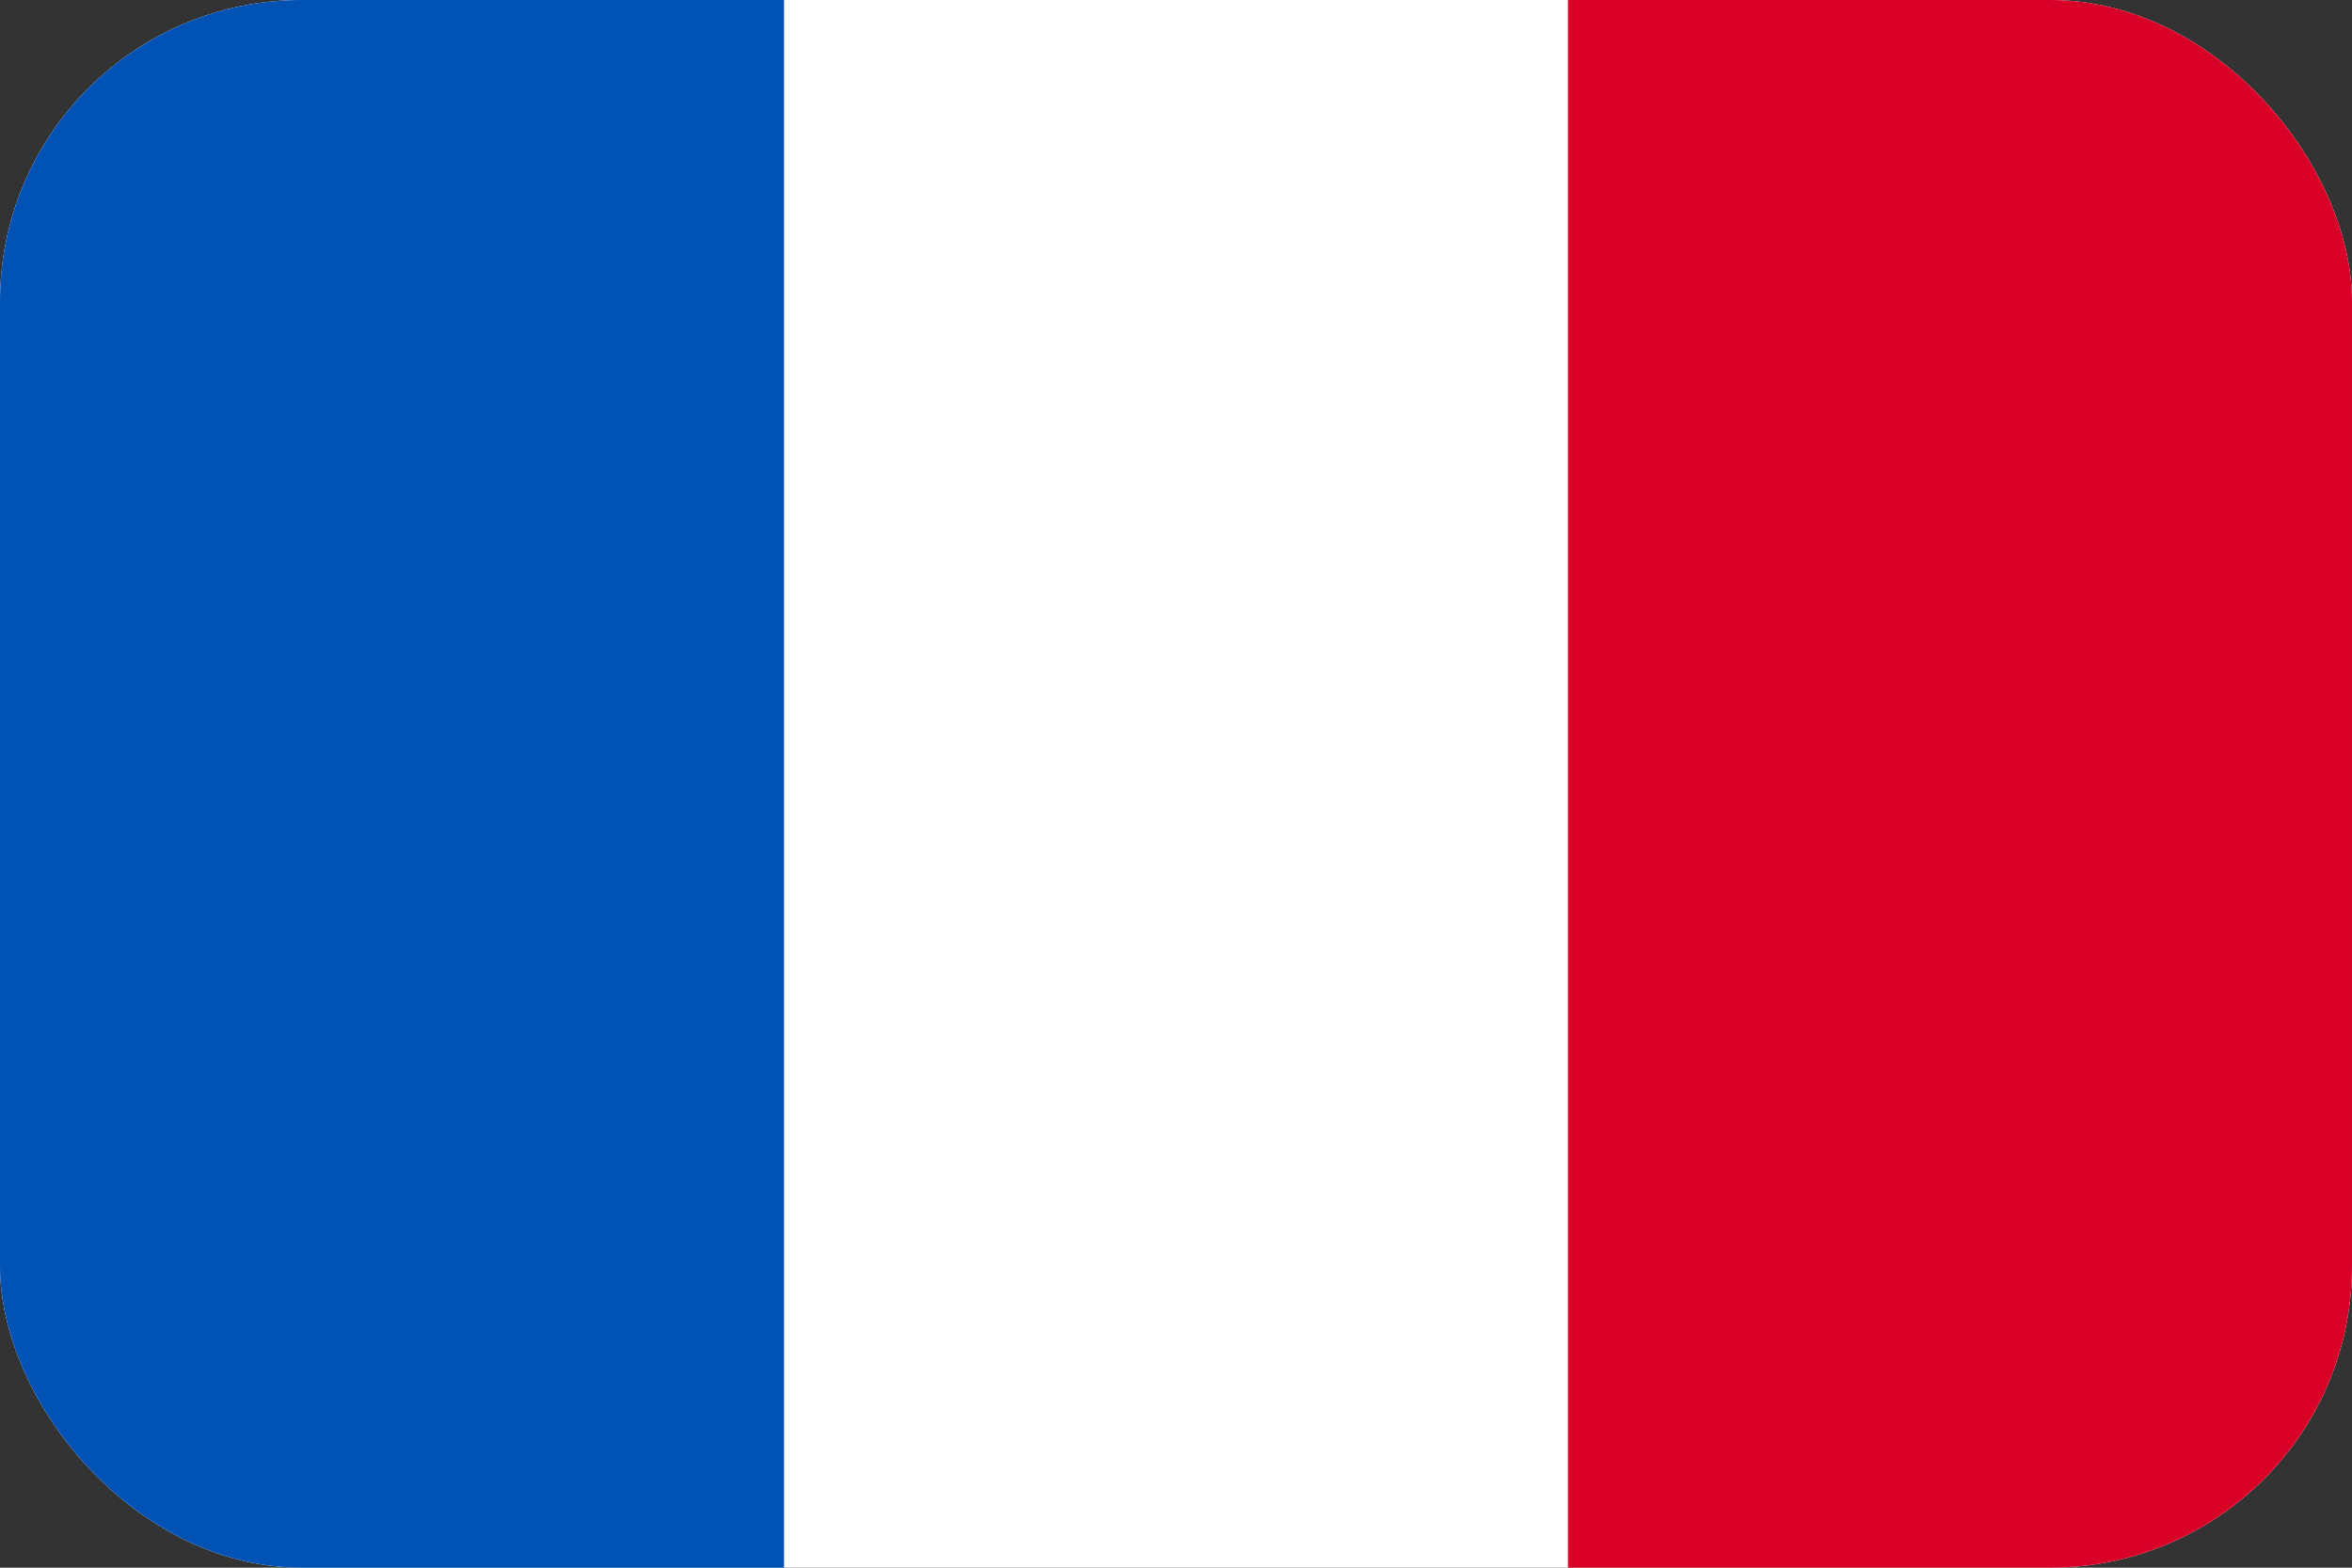
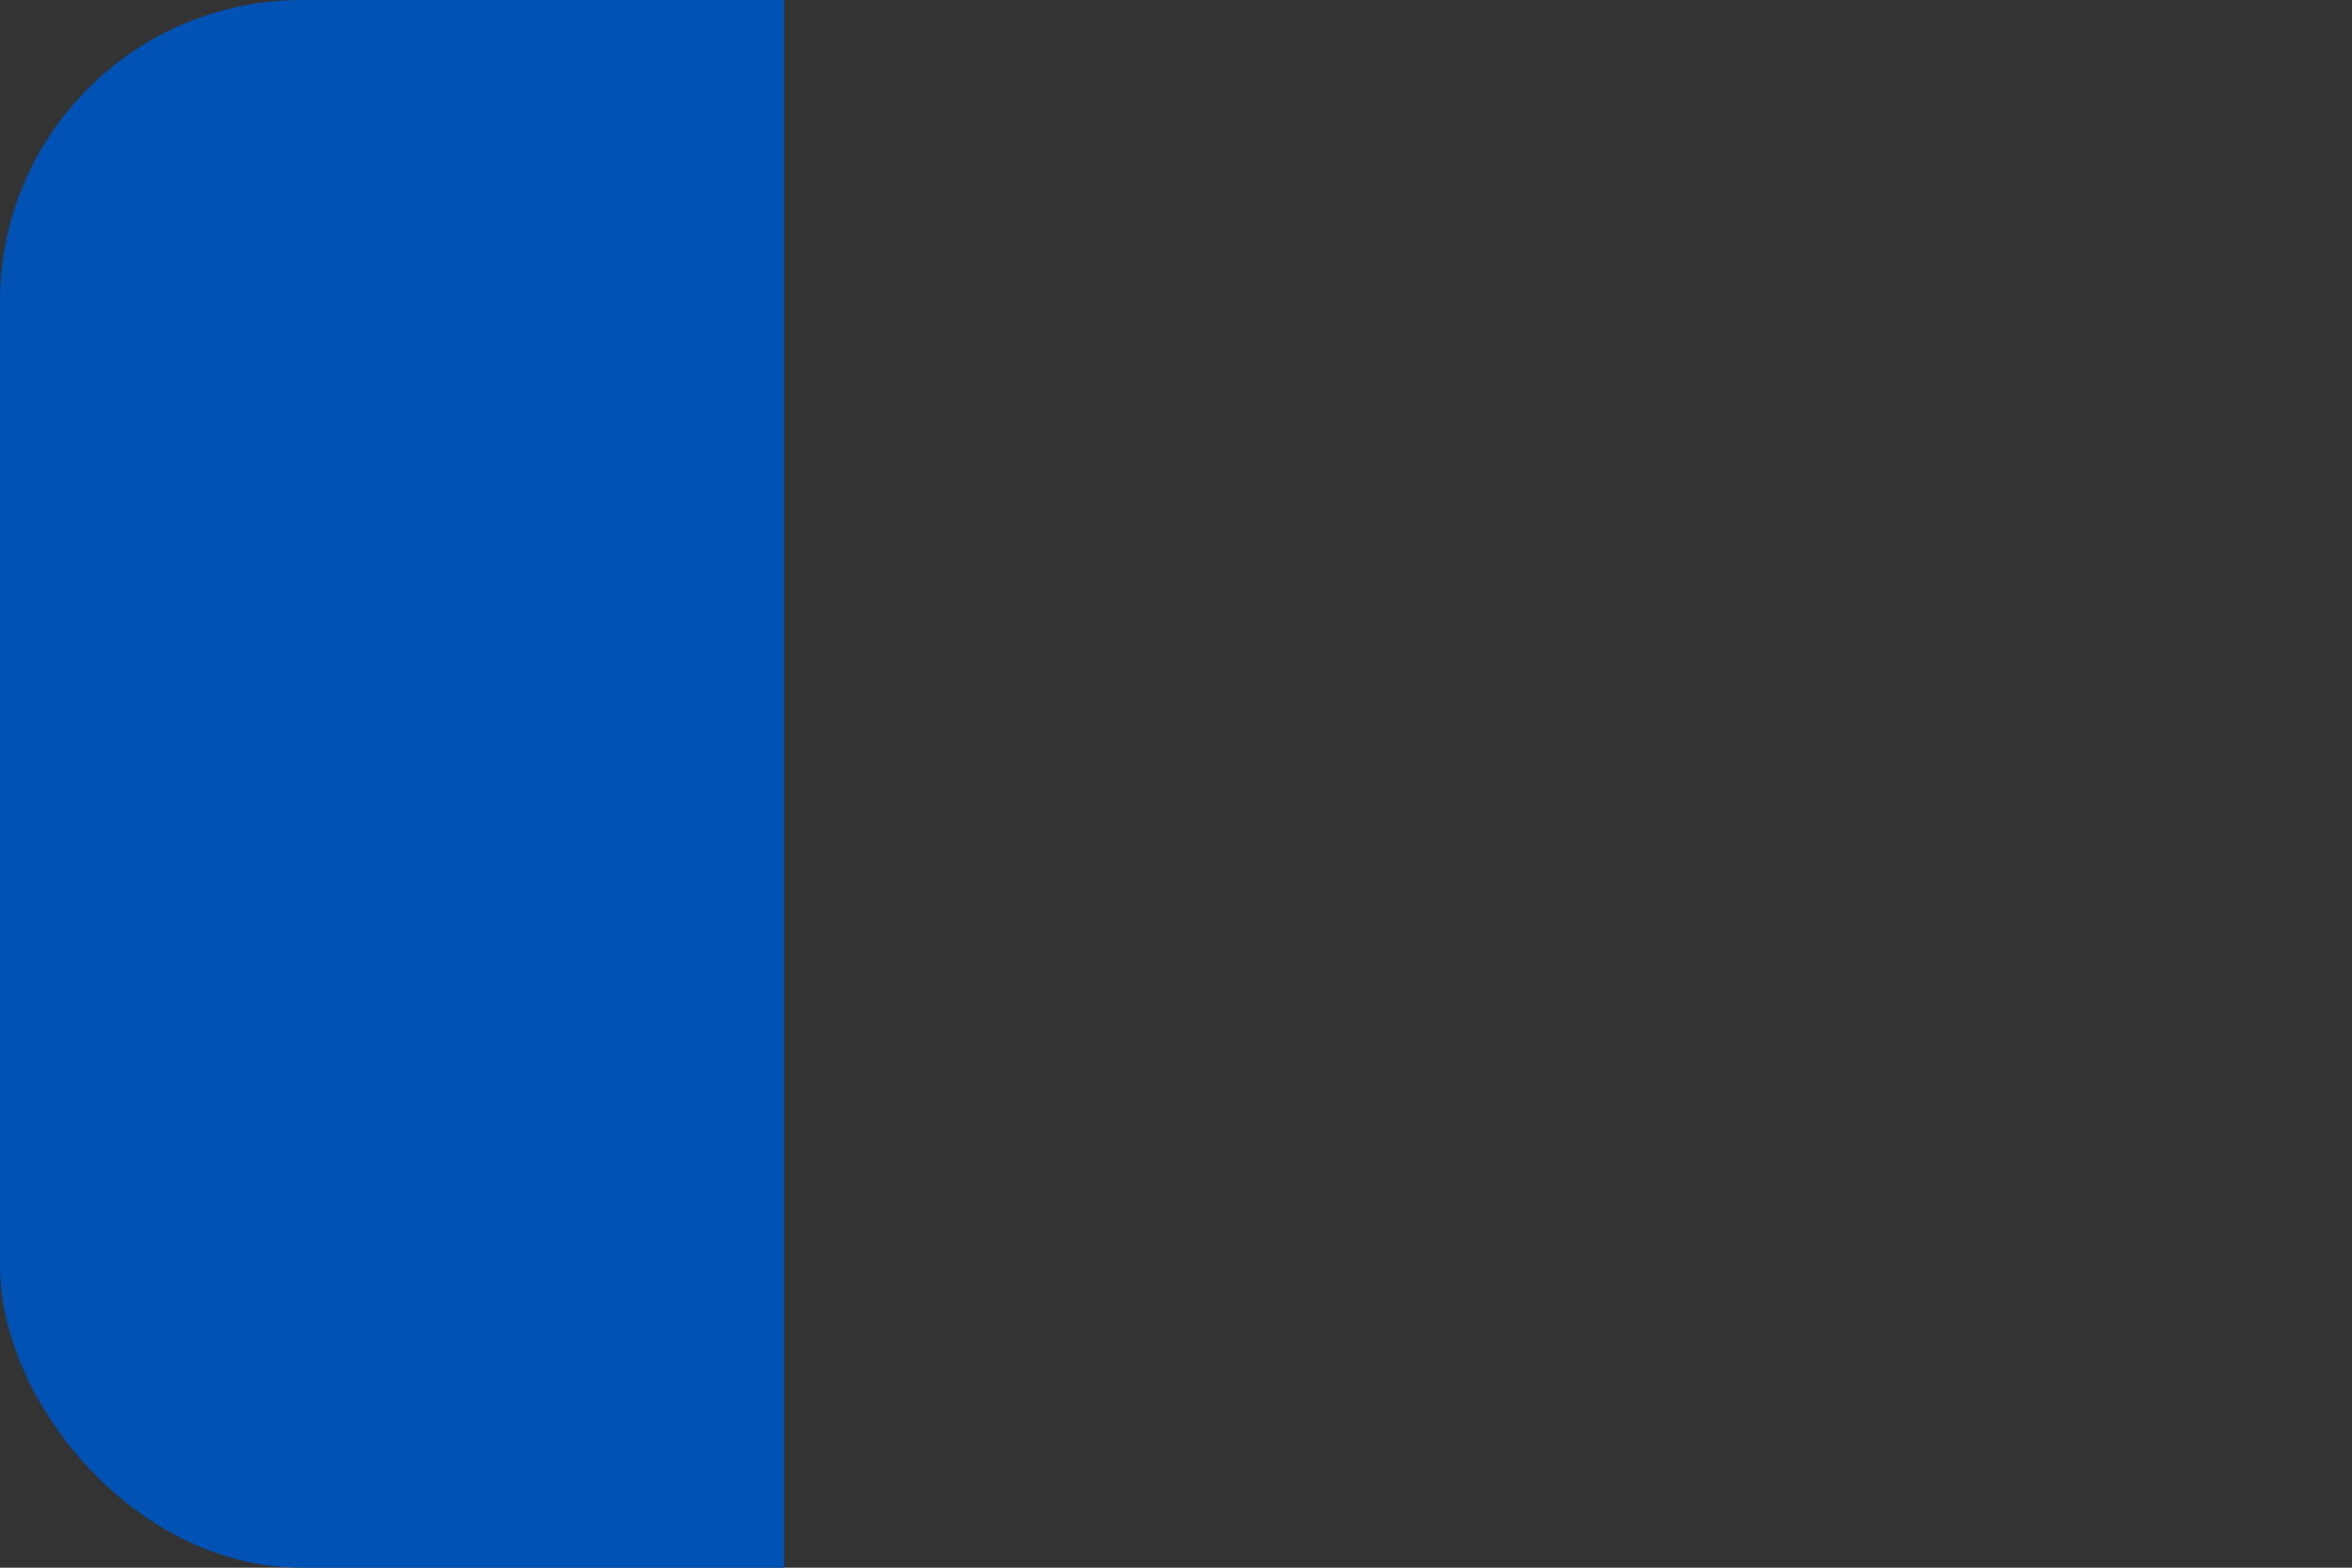
<svg xmlns="http://www.w3.org/2000/svg" width="39" height="26" viewBox="0 0 39 26" fill="none">
  <rect x="0" y="0" width="39" height="26" fill="#333333" stroke="none" />
  <g clip-path="url(#clip0_260_9)">
-     <path d="M0 0H39V26H0V0Z" fill="white" />
    <path d="M0 0H13V26H0V0Z" fill="#0052B4" />
-     <path d="M26 0H39V26H26V0Z" fill="#D80027" />
+     <path d="M26 0V26H26V0Z" fill="#D80027" />
  </g>
  <defs>
    <clipPath id="clip0_260_9">
      <rect width="39" height="26" rx="5" fill="white" />
    </clipPath>
  </defs>
</svg>